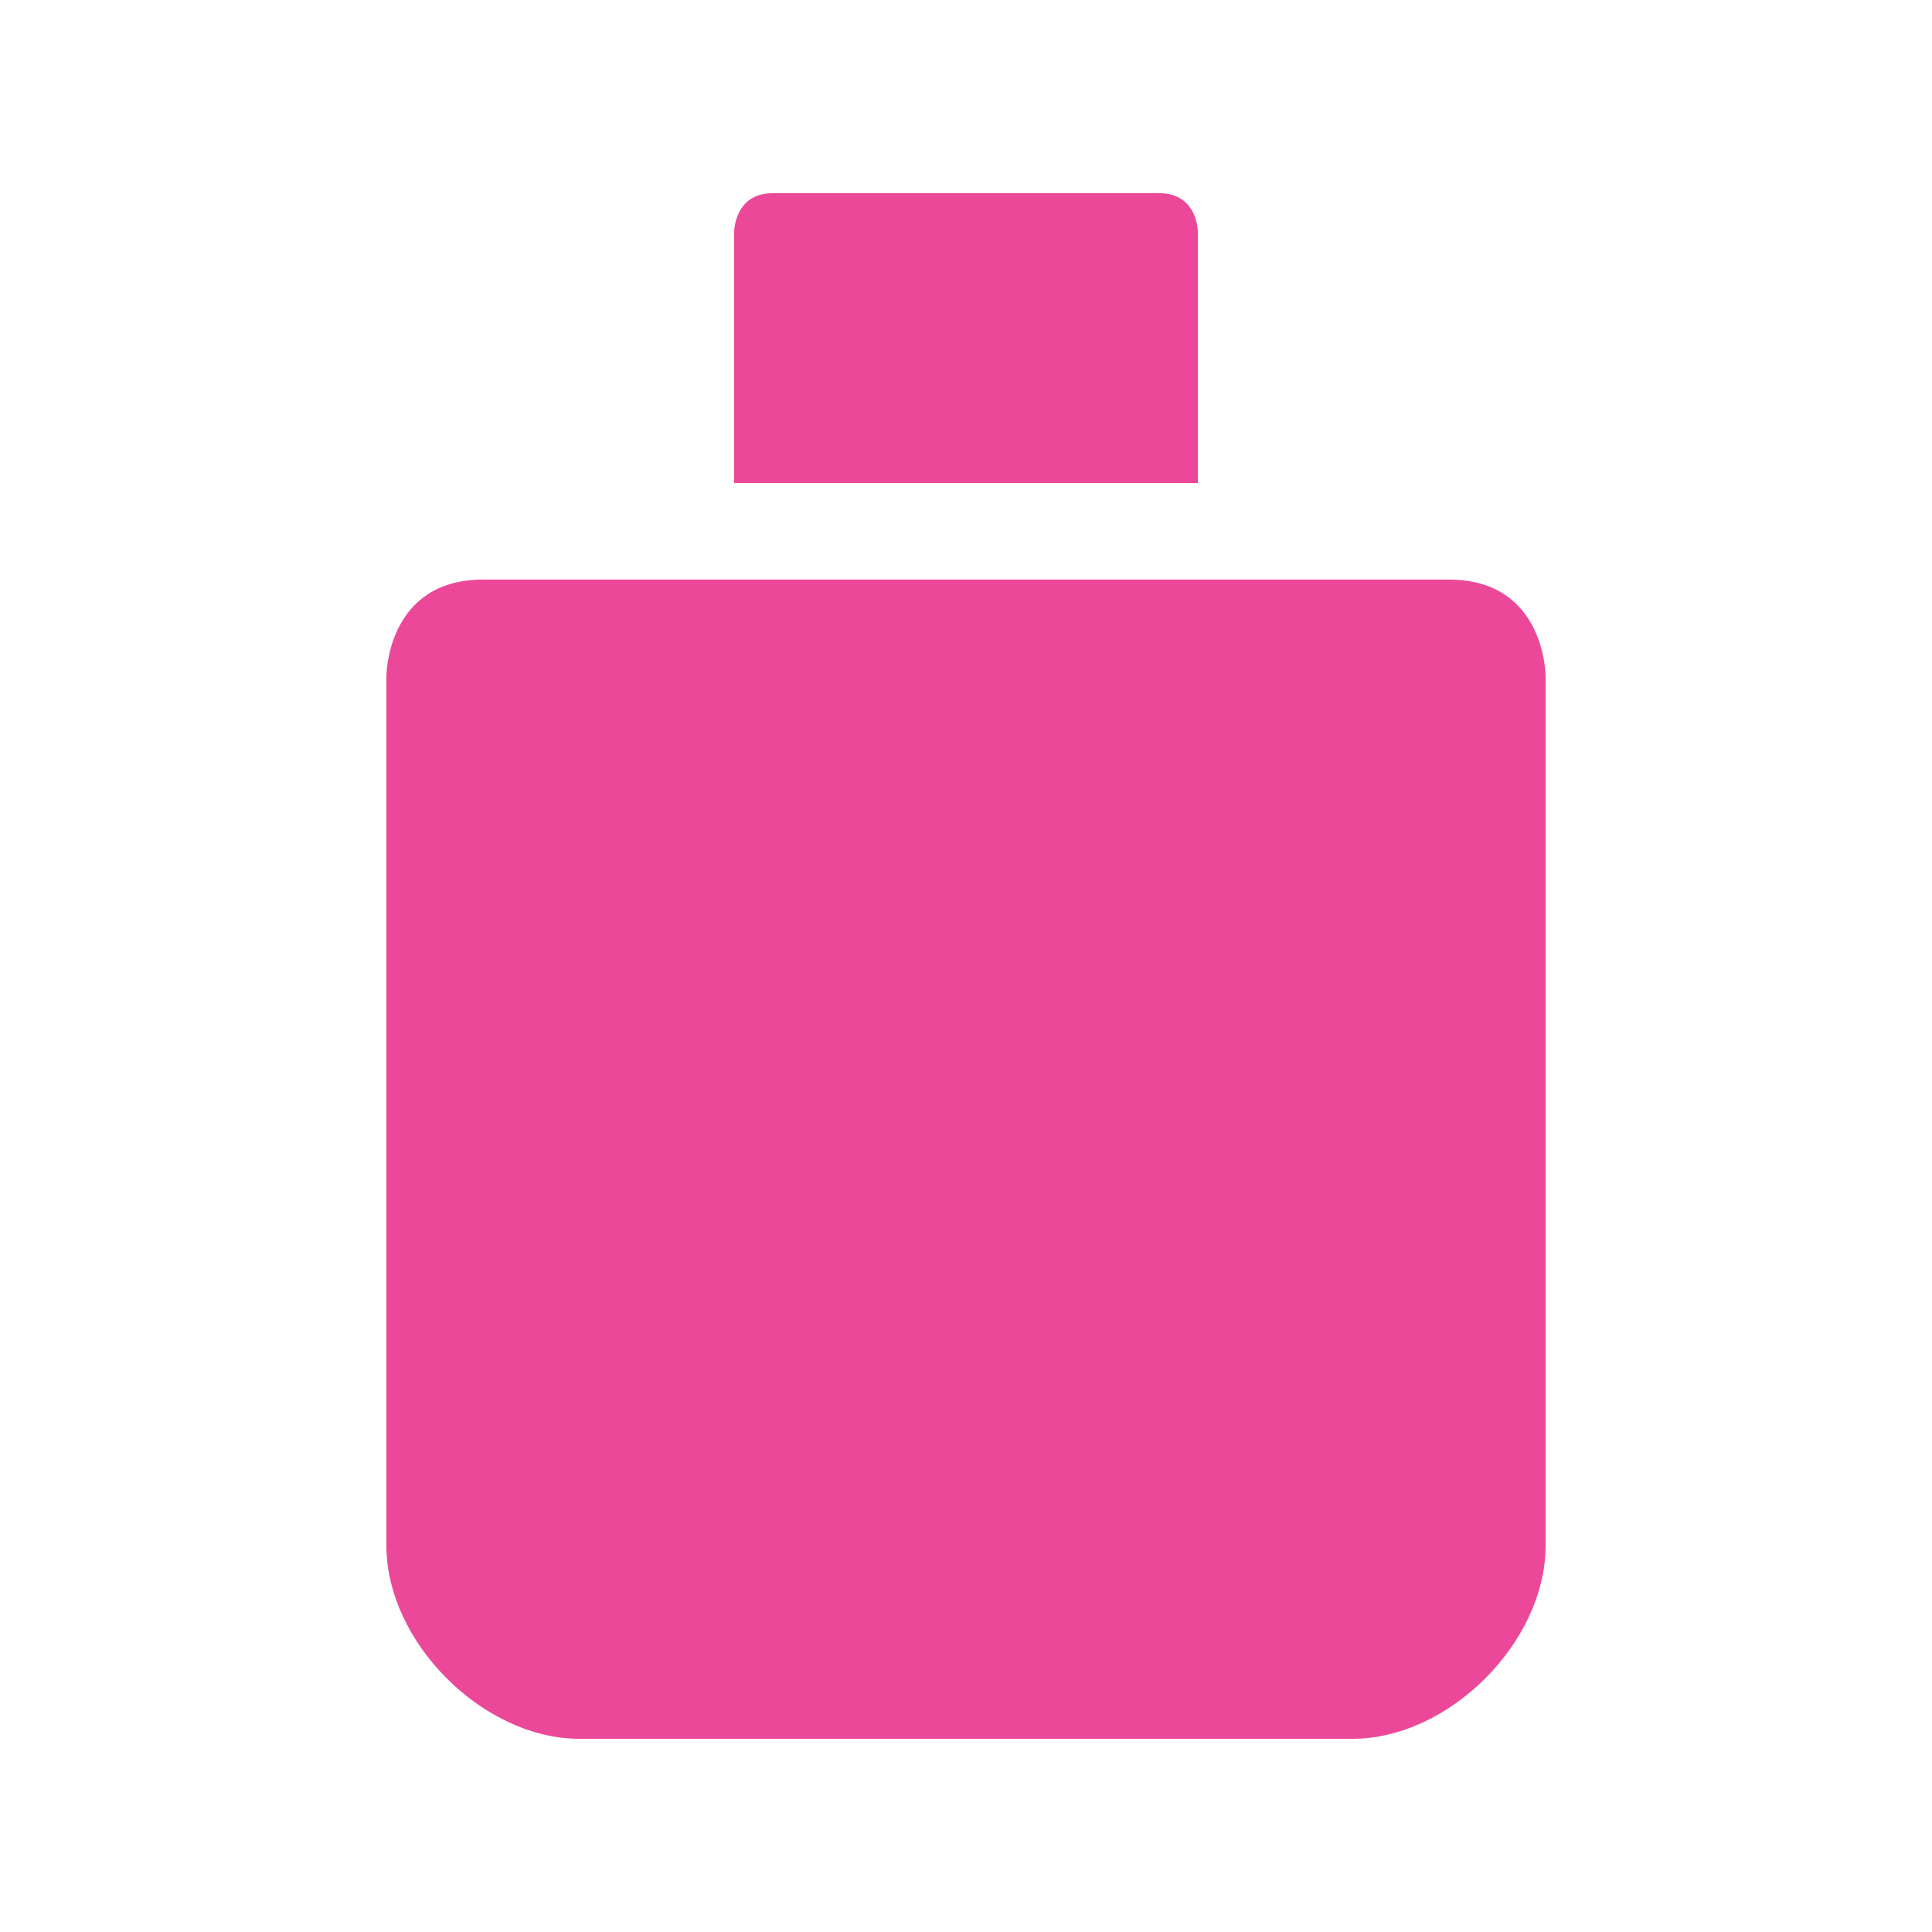
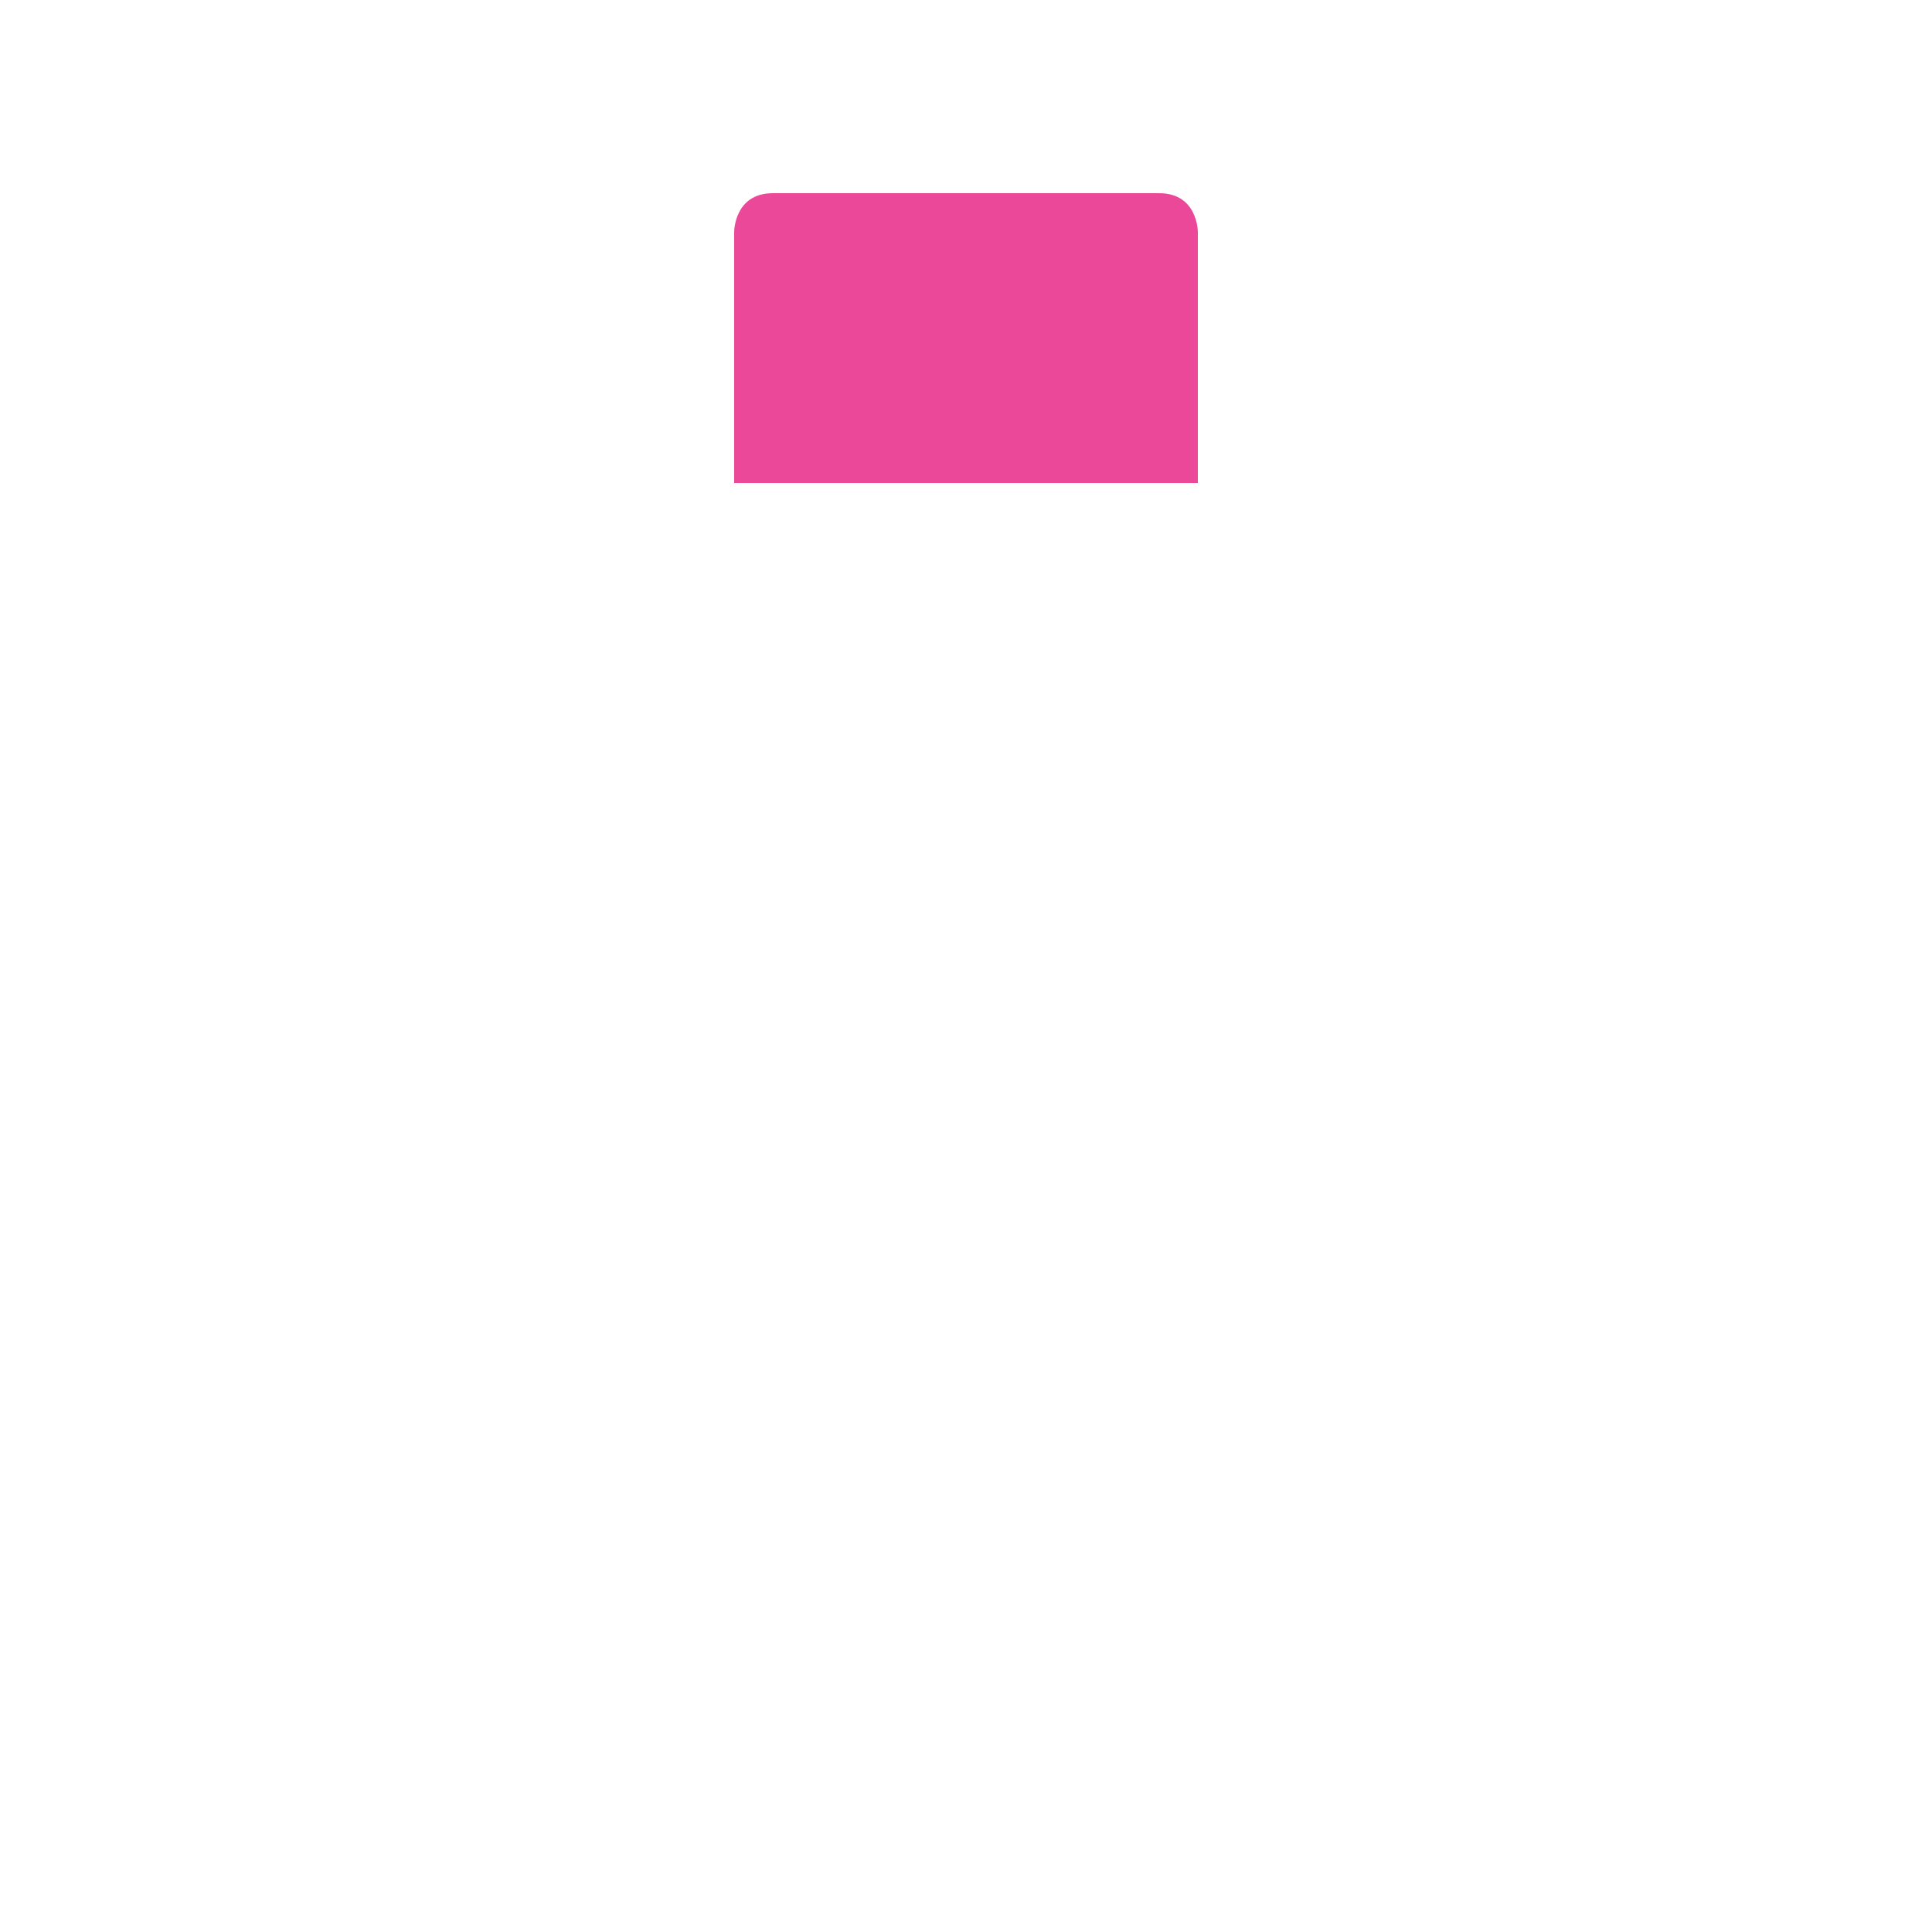
<svg xmlns="http://www.w3.org/2000/svg" viewBox="0 0 100 100" fill="#EC4899">
  <path d="M60,10 L40,10 C38,10 38,12 38,12 L38,25 L62,25 L62,12 C62,12 62,10 60,10 Z" />
-   <path d="M75,30 L25,30 C20,30 20,35 20,35 L20,80 C20,85 25,90 30,90 L70,90 C75,90 80,85 80,80 L80,35 C80,35 80,30 75,30 Z" />
</svg>